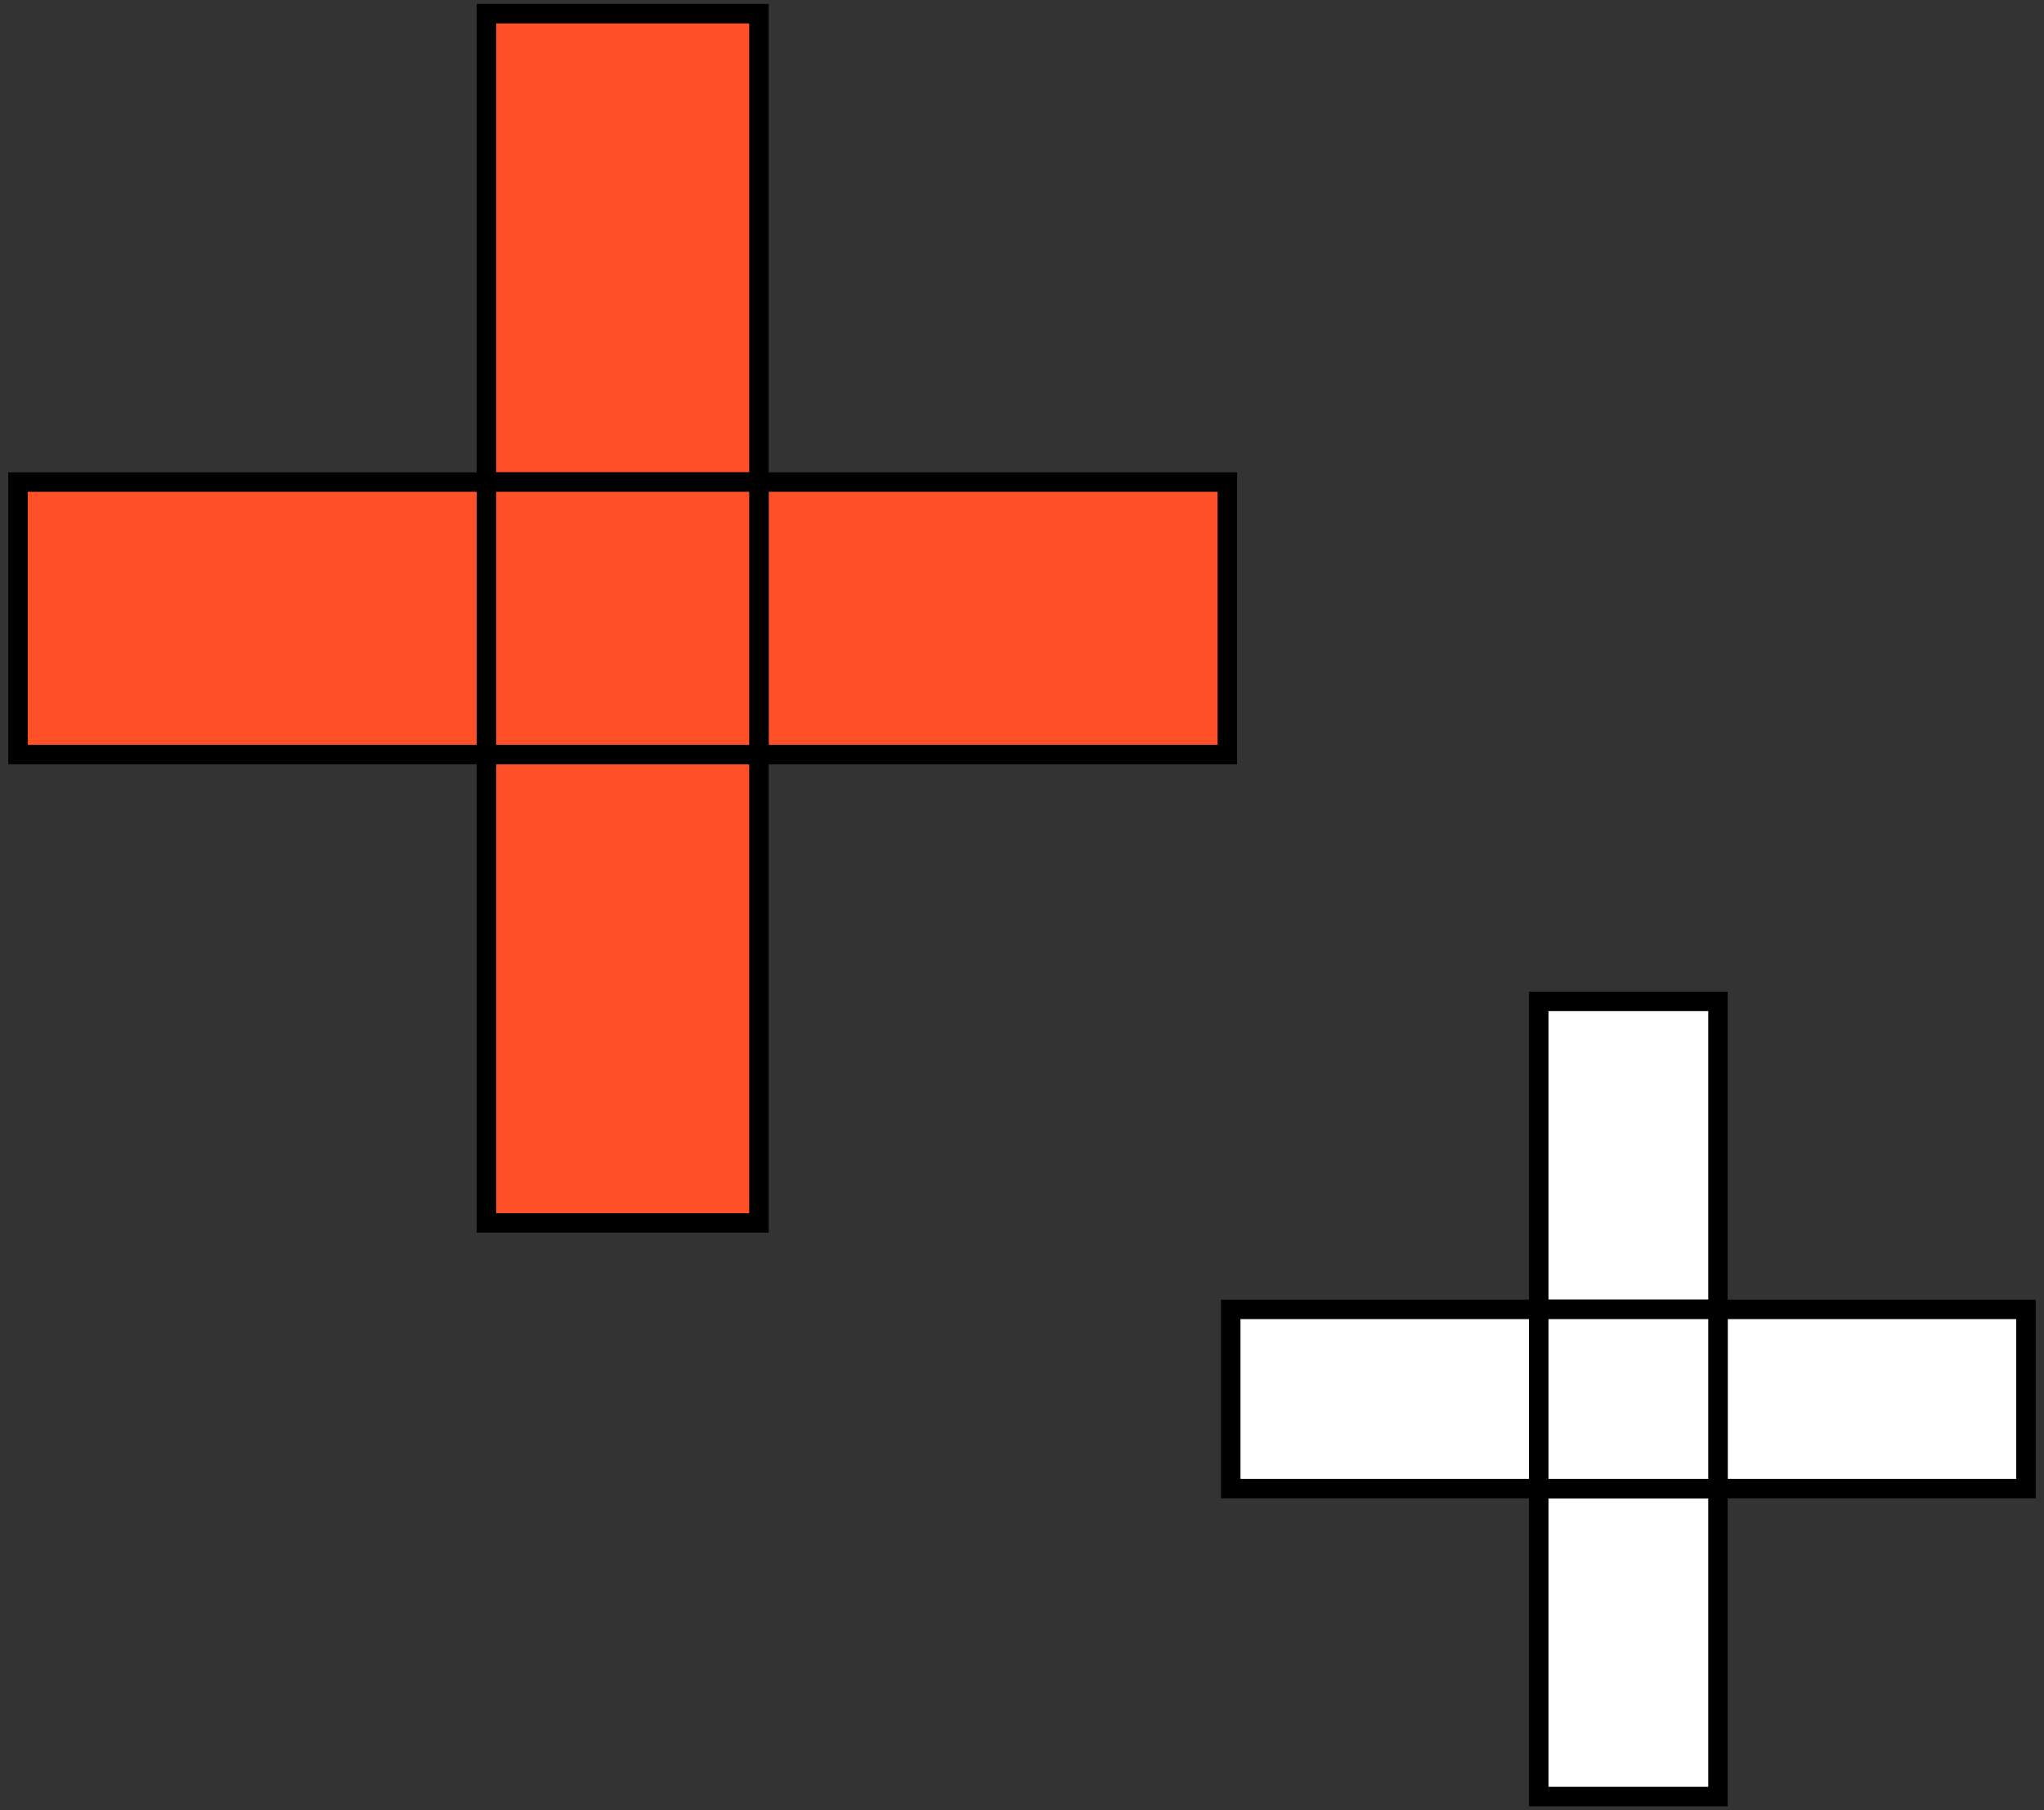
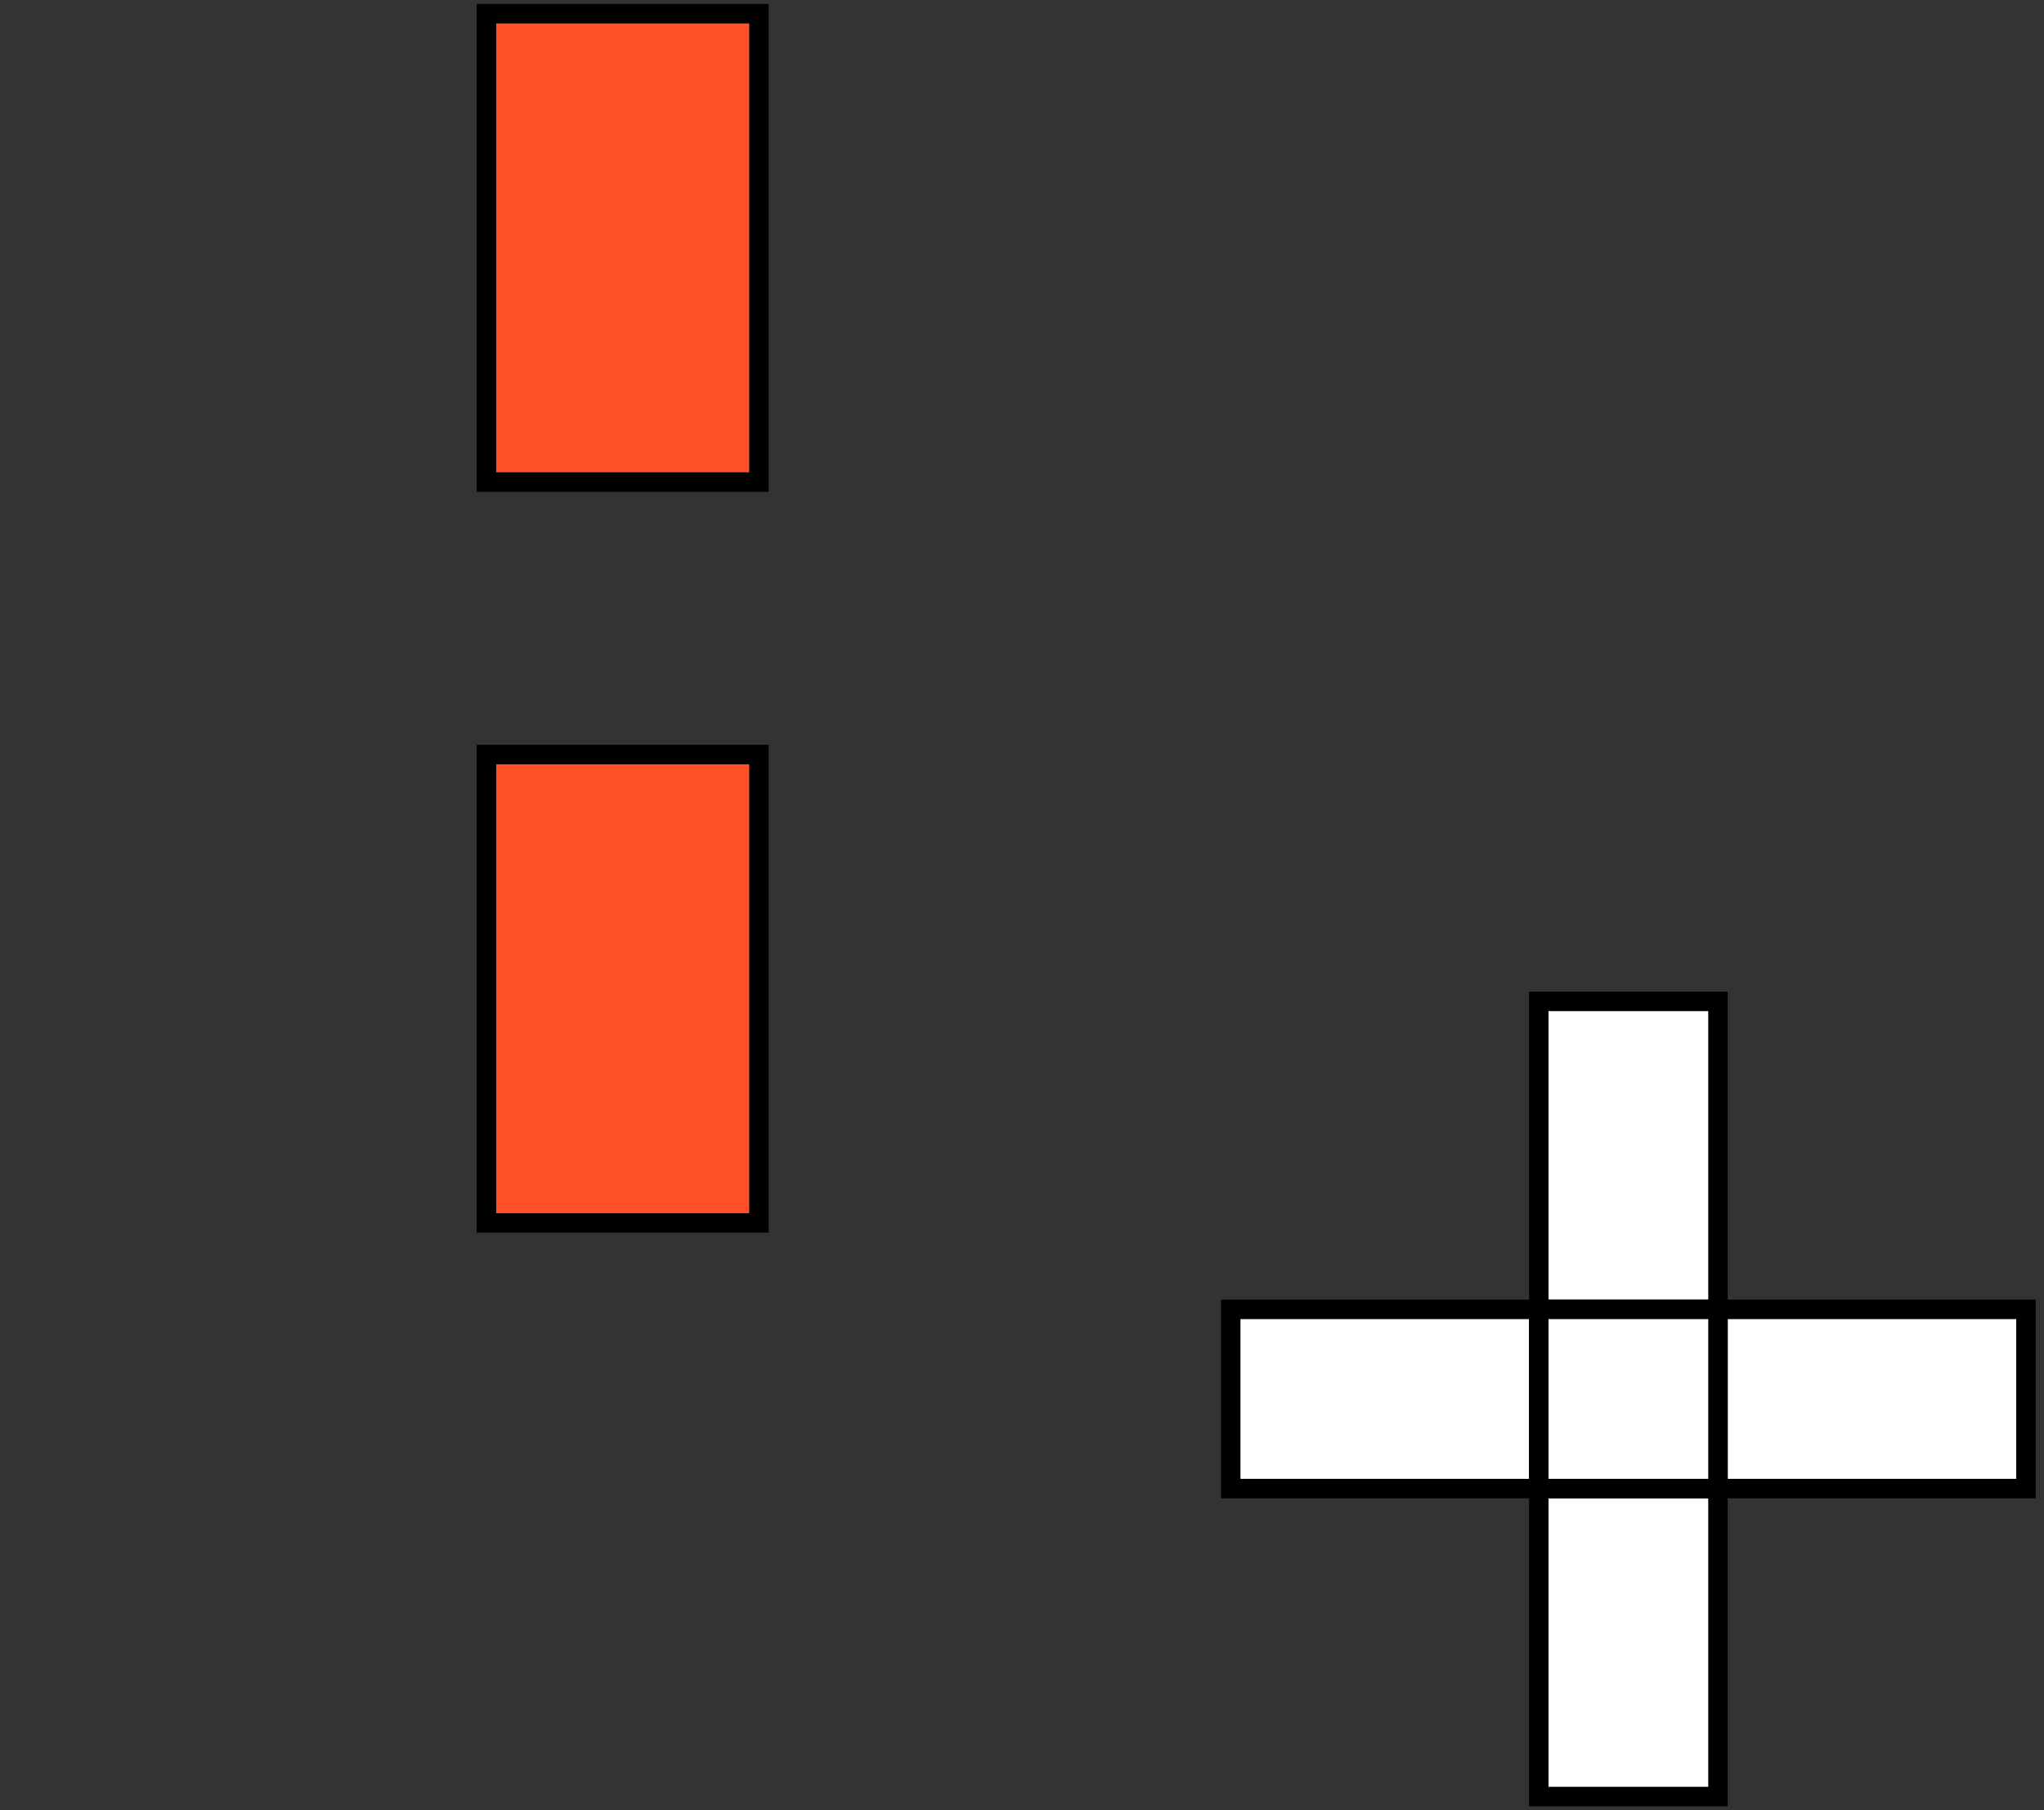
<svg xmlns="http://www.w3.org/2000/svg" width="105" height="93" viewBox="0 0 105 93">
  <rect x="0" y="0" width="105" height="93" fill="#333333" stroke="none" />
  <defs>
    <style>.cls-1{fill:#fff;}.cls-1,.cls-2{stroke:#000;stroke-miterlimit:10;}.cls-2{fill:#ff5028;}</style>
  </defs>
  <rect class="cls-2" x="24.988" y=".703" width="14" height="24.062" />
  <rect class="cls-2" x="24.988" y="38.764" width="14" height="24.062" />
-   <rect class="cls-2" x=".926" y="24.765" width="24.062" height="14" />
-   <rect class="cls-2" x="38.987" y="24.765" width="24.062" height="14" />
-   <rect class="cls-2" x="24.988" y="24.765" width="14" height="14" />
  <rect class="cls-1" x="79.046" y="51.446" width="9.206" height="15.822" />
  <rect class="cls-1" x="79.046" y="76.475" width="9.206" height="15.822" />
  <rect class="cls-1" x="63.223" y="67.269" width="15.823" height="9.206" />
  <rect class="cls-1" x="88.252" y="67.269" width="15.822" height="9.206" />
  <rect class="cls-1" x="79.046" y="67.269" width="9.206" height="9.206" />
</svg>